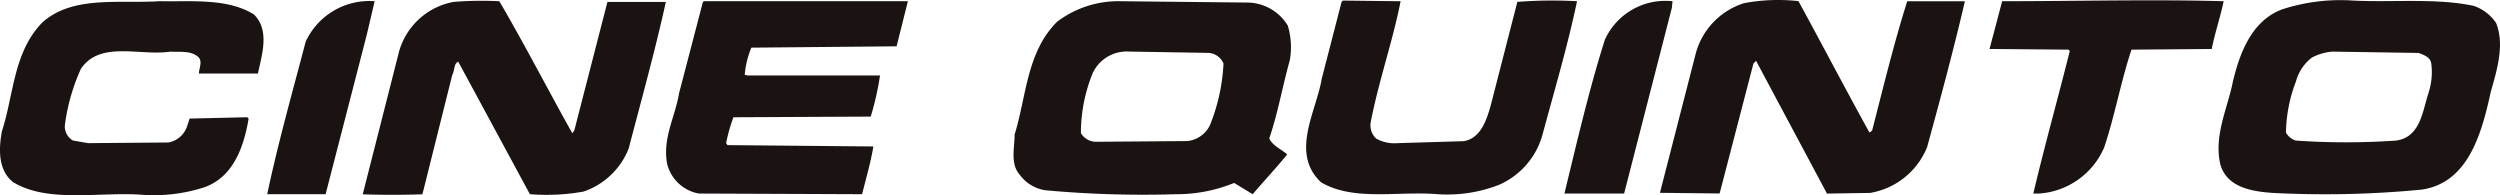
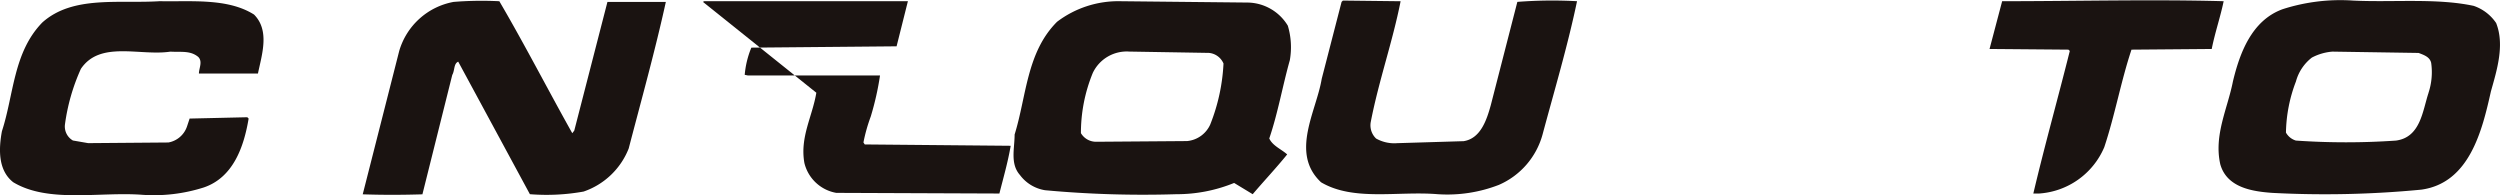
<svg xmlns="http://www.w3.org/2000/svg" viewBox="0 0 346.752 27.083">
  <g fill="#1a1311">
    <path d="M308.423.169c-.46 2.212-1.195 4.323-1.655 6.624l-11.129.093c-1.473 4.425-2.3 9.106-3.772 13.522a10.584 10.584 0 01-9.106 6.438h-.738c1.562-6.622 3.4-13.153 5.06-19.777l-.184-.184-10.947-.093L277.7.168c10.117 0 20.881-.277 30.722 0" />
    <path d="M194.265.172c-1.106 5.613-3.035 11.038-4.139 16.741a2.536 2.536 0 00.737 2.3 5.152 5.152 0 002.943.644l9.2-.277c2.392-.367 3.219-3.035 3.761-4.967l3.69-14.352a62.279 62.279 0 018.279-.093c-1.288 6.164-3.128 12.325-4.783 18.489a10.685 10.685 0 01-6.071 6.991 19.759 19.759 0 01-8.464 1.288c-5.52-.46-11.684 1.011-16.188-1.655-4.323-4.049-.644-9.843.093-14.35L186.078.265l.184-.186z" />
-     <path d="M231.887 1.092l-6.622 25.755h-8.279c1.748-7.175 3.4-14.35 5.611-21.341A9.215 9.215 0 01231.98.172z" />
-     <path d="M249.456.172c3.319 6.071 6.531 12.235 9.843 18.215l.367-.277c1.564-6.071 3.035-12.142 4.867-17.936h8c-1.564 6.715-3.4 13.522-5.243 20.237a10.369 10.369 0 01-7.912 6.347l-5.974.093L243.57 8.44l-.367.367-4.69 18.029-8.279-.093 4.967-19.317a10.068 10.068 0 016.715-6.991 25.589 25.589 0 017.542-.277" />
    <path d="M69.259.172c3.5 5.974 6.715 12.235 10.117 18.306l.277-.367 4.6-17.845h8.1c-1.471 6.715-3.4 13.613-5.151 20.328a10.3 10.3 0 01-6.254 5.974 29 29 0 01-7.451.367L63.556 8.553c-.644.274-.46 1.195-.827 1.841l-4.14 16.559q-4.278.136-8.279 0L55.371 7.07A9.673 9.673 0 0162.913.265 48.232 48.232 0 0169.26.172" />
-     <path d="M124.357 6.424l-20.144.184a12.612 12.612 0 00-.92 3.772l.46.091h18.306a39.365 39.365 0 01-1.288 5.7l-19.044.094a22.931 22.931 0 00-1.011 3.589l.184.274 20.237.186c-.367 2.212-1.011 4.425-1.564 6.622l-22.629-.091a5.532 5.532 0 01-4.417-4.14c-.644-3.586 1.106-6.438 1.655-9.75L97.496.26l.184-.093h28.247z" />
+     <path d="M124.357 6.424l-20.144.184a12.612 12.612 0 00-.92 3.772l.46.091h18.306a39.365 39.365 0 01-1.288 5.7a22.931 22.931 0 00-1.011 3.589l.184.274 20.237.186c-.367 2.212-1.011 4.425-1.564 6.622l-22.629-.091a5.532 5.532 0 01-4.417-4.14c-.644-3.586 1.106-6.438 1.655-9.75L97.496.26l.184-.093h28.247z" />
    <path d="M35.226 2.011c2.212 2.212 1.106 5.52.551 8.186h-8.186c0-.735.551-1.655-.093-2.3-1.106-.92-2.392-.644-3.863-.735-4.23.639-9.75-1.573-12.416 2.389a27.572 27.572 0 00-2.212 7.726 2.243 2.243 0 001.106 2.21l2.115.367 11.131-.091a3.351 3.351 0 002.575-2.212l.367-1.106 8-.184.184.184c-.644 3.863-2.115 8.186-6.255 9.566a22.8 22.8 0 01-8.462 1.011c-5.887-.46-13.053 1.195-17.936-1.748-2.115-1.657-2.024-4.6-1.564-7.08 1.657-5.06 1.566-10.947 5.613-15.086C10.113-.662 16.459.533 22.162.165c4.323.093 9.383-.46 13.053 1.841" />
-     <path d="M50.861 4.862l-5.7 22.075h-8.097c1.471-6.991 3.5-14.159 5.334-21.155A9.715 9.715 0 0151.965.171z" />
    <path d="M178.628 3.574A6.616 6.616 0 00173.11.355L155.355.169a14.035 14.035 0 00-8.739 2.852c-4.232 4.232-4.232 10.3-5.887 15.637 0 1.934-.644 4.047.737 5.613a5.387 5.387 0 003.496 2.114 148.057 148.057 0 0018.213.551 21.039 21.039 0 008-1.562l2.575 1.562c1.564-1.841 3.219-3.586 4.783-5.52-.83-.735-2.024-1.195-2.485-2.212 1.195-3.5 1.841-7.268 2.852-10.854a10.415 10.415 0 00-.277-4.783m-10.761 13.7a3.91 3.91 0 01-3.219 2.3l-12.604.096a2.439 2.439 0 01-2.115-1.195 21.911 21.911 0 011.655-8.372 5.212 5.212 0 015.06-2.943l11.038.184a2.433 2.433 0 012.024 1.473 26.284 26.284 0 01-1.841 8.462" />
    <path d="M346.224 3.205a6.143 6.143 0 00-3.126-2.392c-5.15-1.106-11.314-.46-16.741-.735a26.141 26.141 0 00-9.75 1.195c-4.323 1.564-5.974 6.164-6.9 10.027-.737 3.761-2.668 7.449-1.748 11.5.92 3.219 4.425 3.761 7.268 3.956a139.881 139.881 0 0020.604-.451c6.715-.92 8.463-8.279 9.657-13.613.827-2.943 1.931-6.438.737-9.476m-9.383 9.659c-.827 2.482-1.106 6.162-4.507 6.622a100.347 100.347 0 01-13.89 0 2.348 2.348 0 01-1.381-1.106 20.624 20.624 0 011.383-7.086 6.253 6.253 0 012.212-3.319 7.326 7.326 0 012.852-.827l11.947.184c.737.277 1.564.553 1.748 1.381a9.089 9.089 0 01-.367 4.139" />
  </g>
</svg>